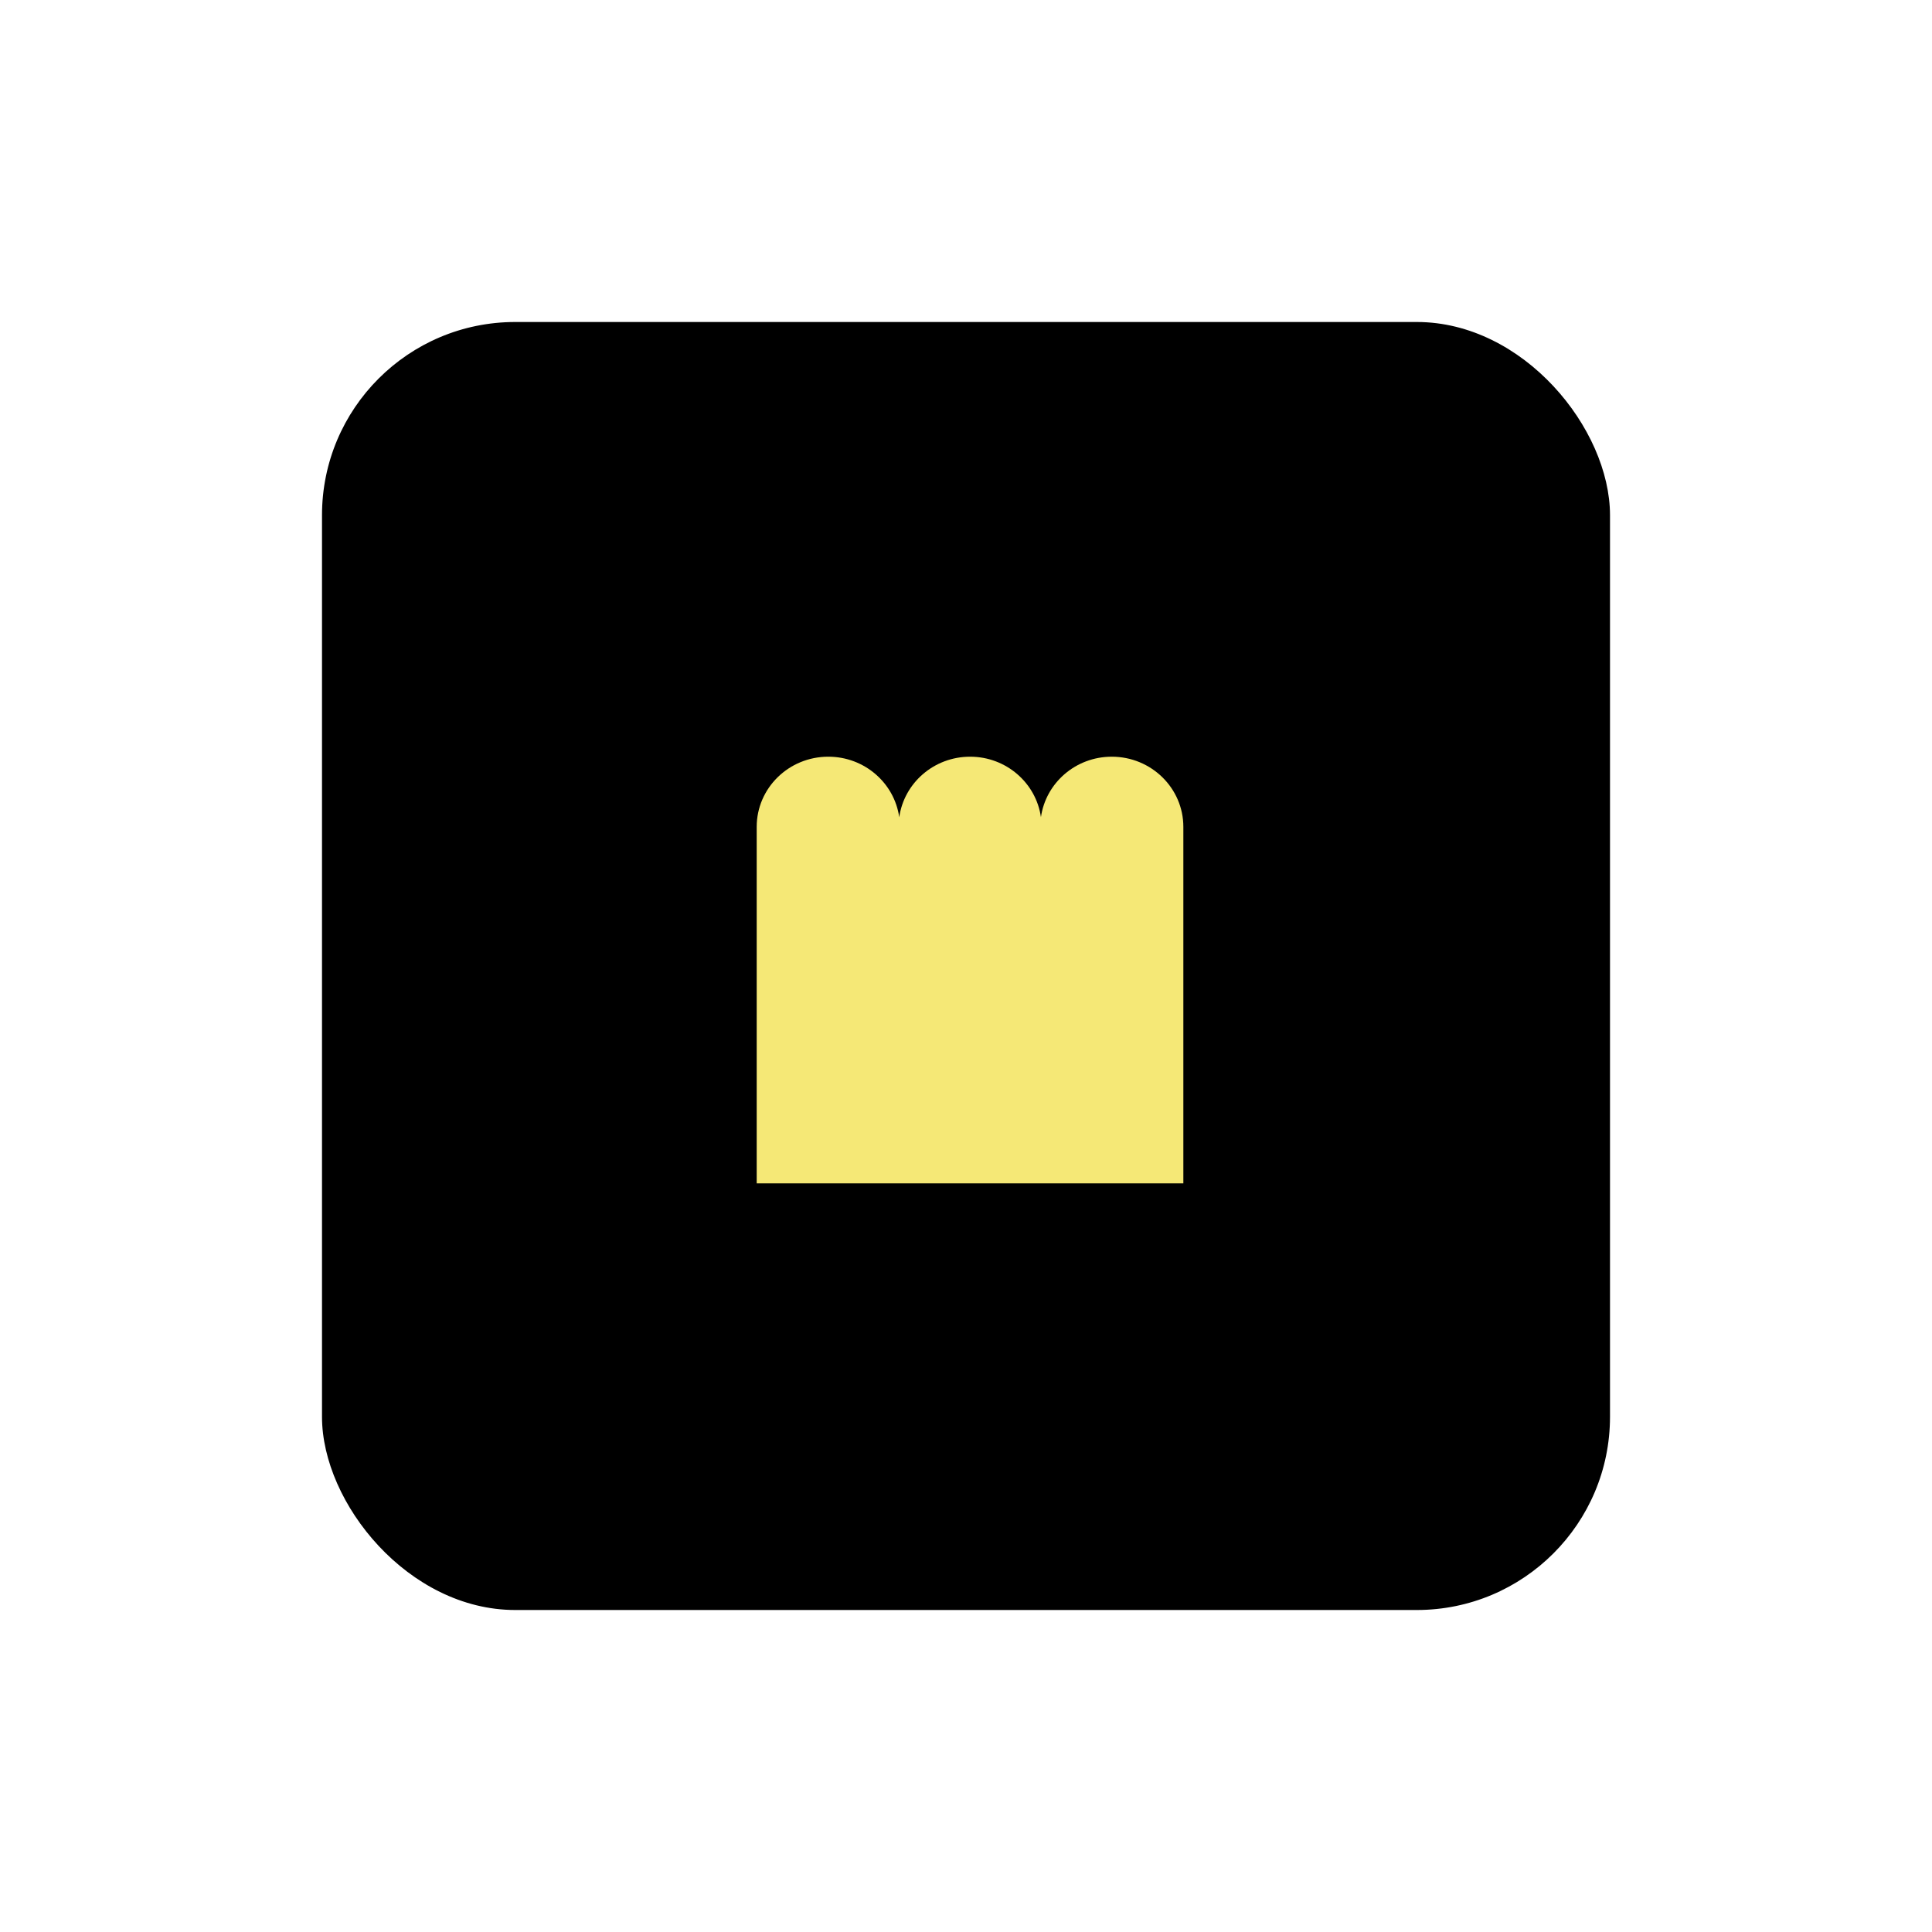
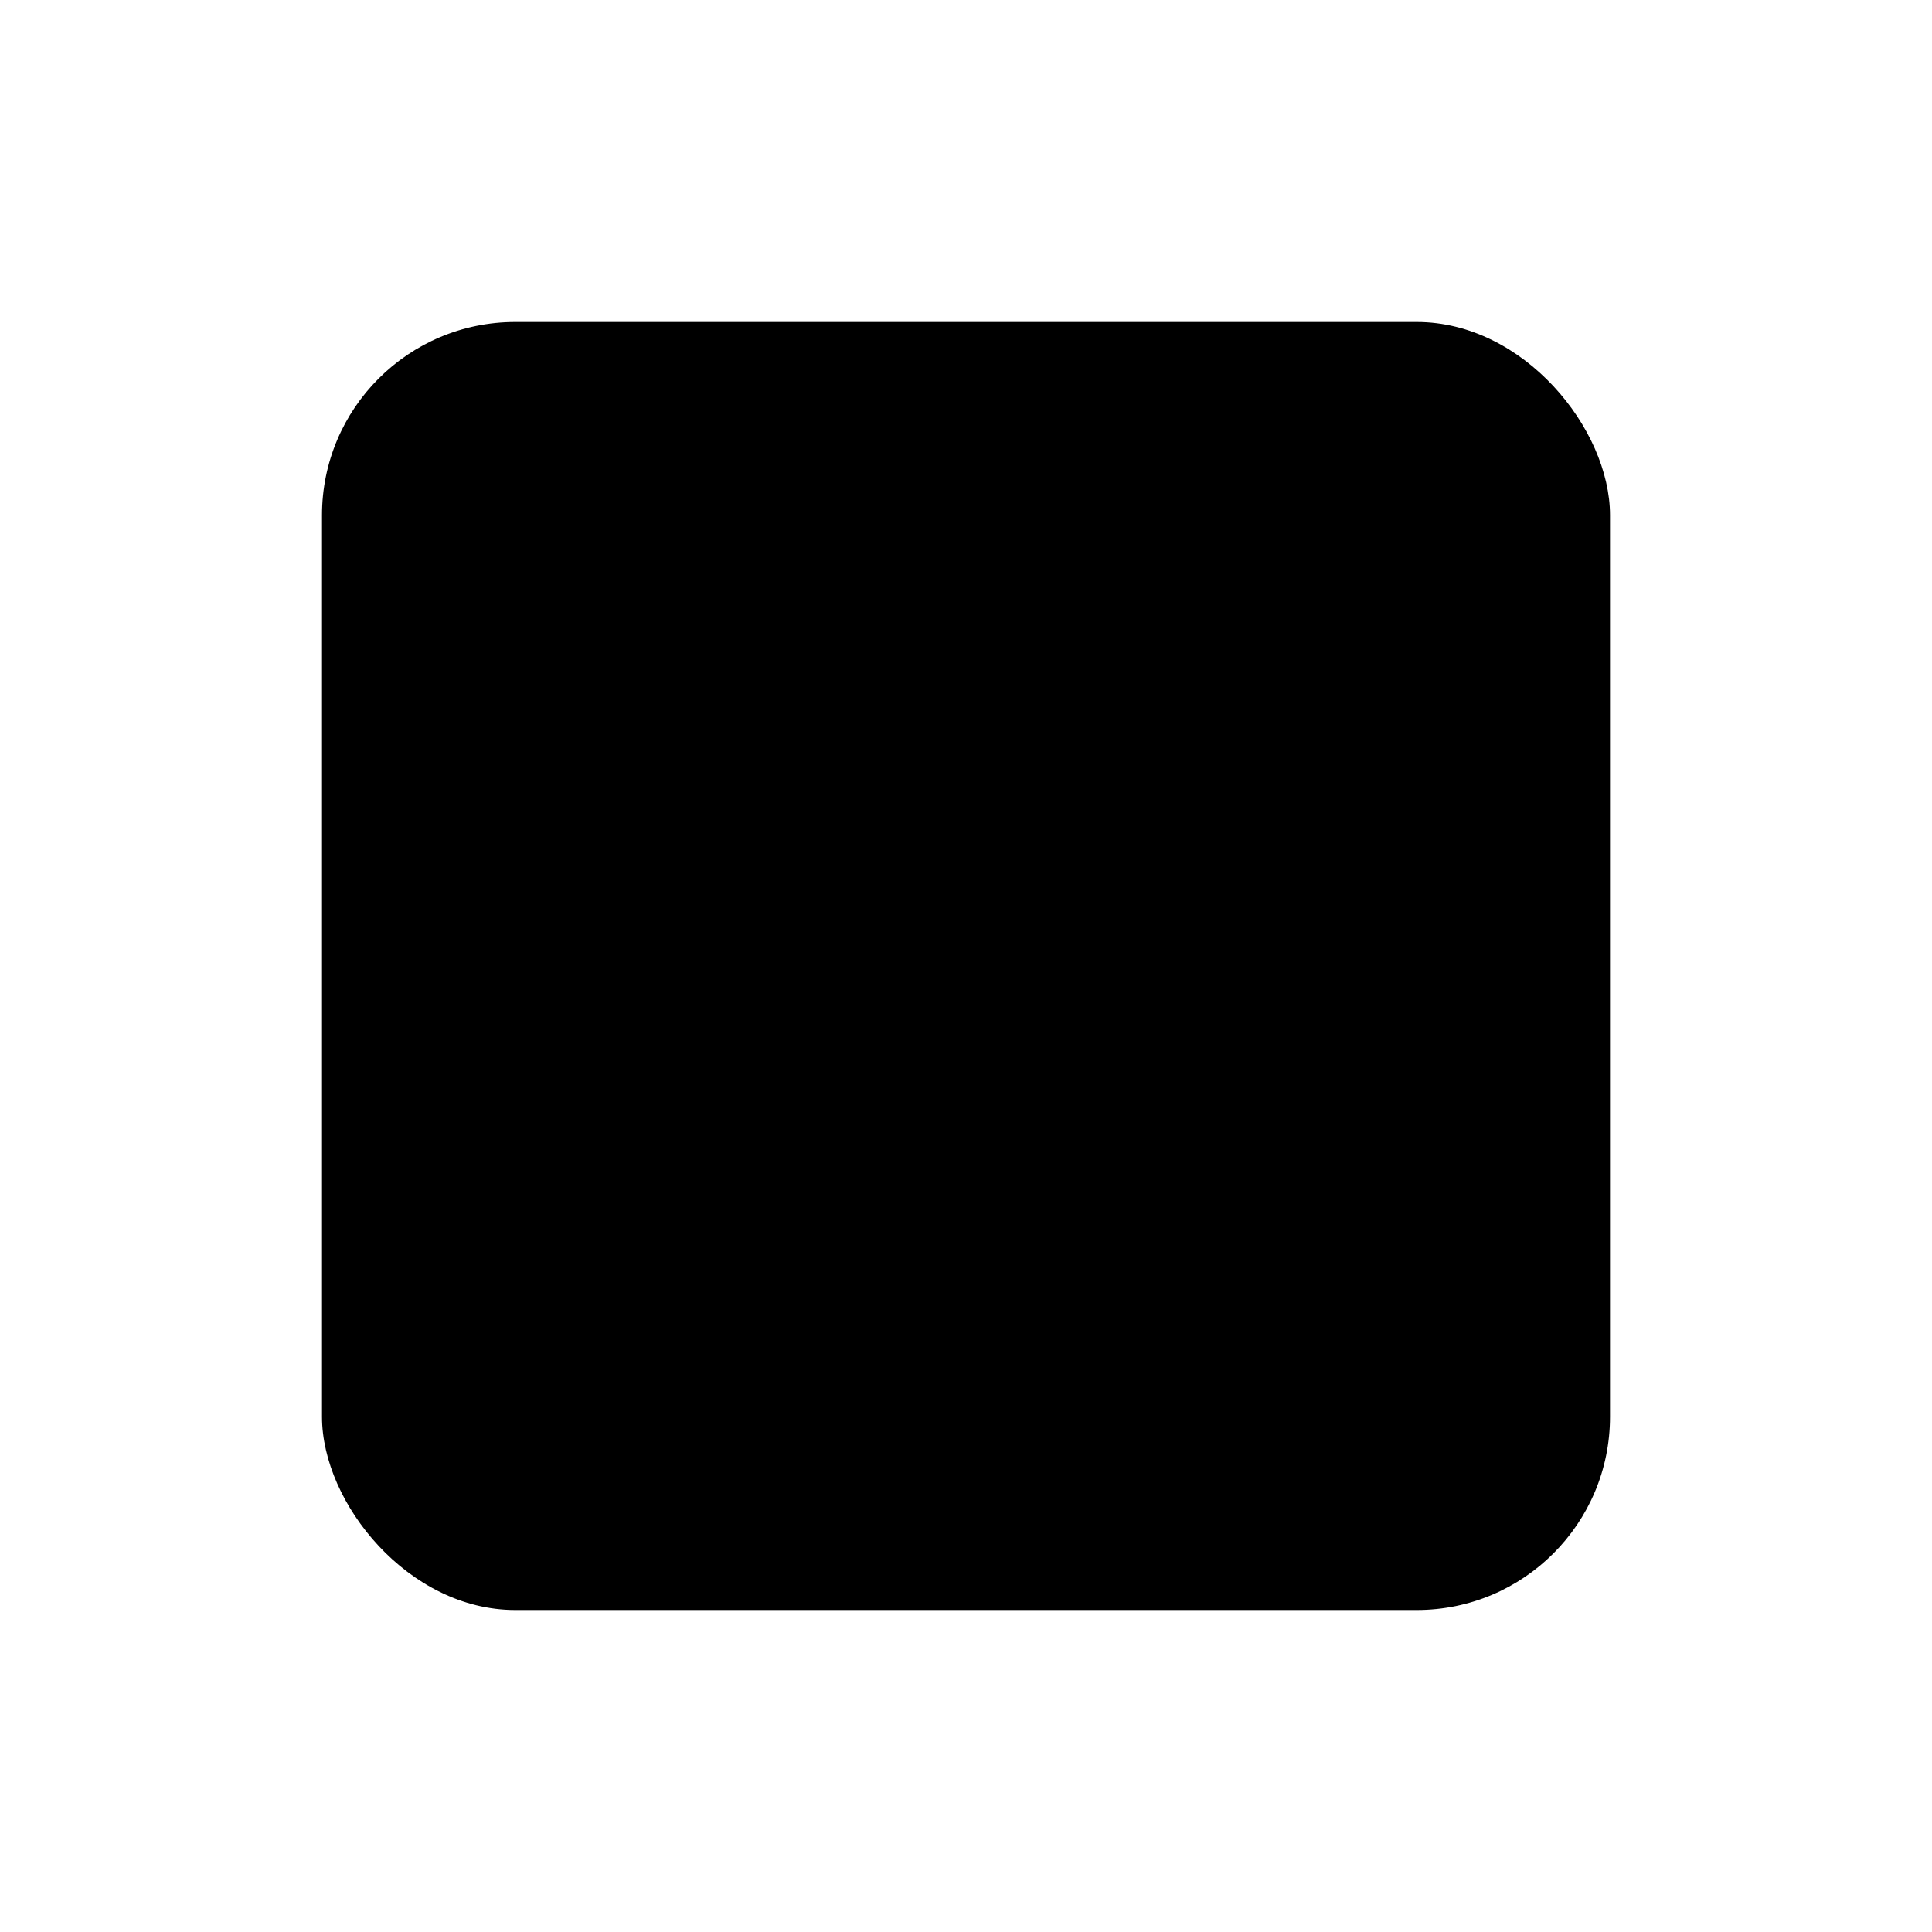
<svg xmlns="http://www.w3.org/2000/svg" width="240" height="240" viewBox="0 0 240 240" fill="none">
  <g filter="url(#y2lv57izna)">
    <rect x="40" y="14" width="160" height="160" rx="24" fill="#000" />
    <g clip-path="url(#zlbx5s96sb)">
-       <path d="M138.107 68c-4.495 0-8.199 3.27-8.798 7.51-.605-4.24-4.309-7.51-8.798-7.51-4.5 0-8.21 3.275-8.804 7.526-.599-4.25-4.309-7.526-8.814-7.526C97.98 68 94 71.9 94 76.719V121h53V76.719c0-4.813-3.98-8.719-8.893-8.719z" fill="#F5E876" />
-     </g>
+       </g>
  </g>
  <defs>
    <clipPath id="zlbx5s96sb">
-       <path fill="#fff" transform="translate(94 68)" d="M0 0h53v53H0z" />
-     </clipPath>
+       </clipPath>
    <filter id="y2lv57izna" x="0" y="0" width="240" height="240" filterUnits="userSpaceOnUse" color-interpolation-filters="sRGB">
      <feFlood flood-opacity="0" result="BackgroundImageFix" />
      <feColorMatrix in="SourceAlpha" values="0 0 0 0 0 0 0 0 0 0 0 0 0 0 0 0 0 0 127 0" result="hardAlpha" />
      <feOffset dy="26" />
      <feGaussianBlur stdDeviation="20" />
      <feComposite in2="hardAlpha" operator="out" />
      <feColorMatrix values="0 0 0 0 0 0 0 0 0 0 0 0 0 0 0 0 0 0 0.04 0" />
      <feBlend in2="BackgroundImageFix" result="effect1_dropShadow_201_462" />
      <feBlend in="SourceGraphic" in2="effect1_dropShadow_201_462" result="shape" />
    </filter>
  </defs>
</svg>